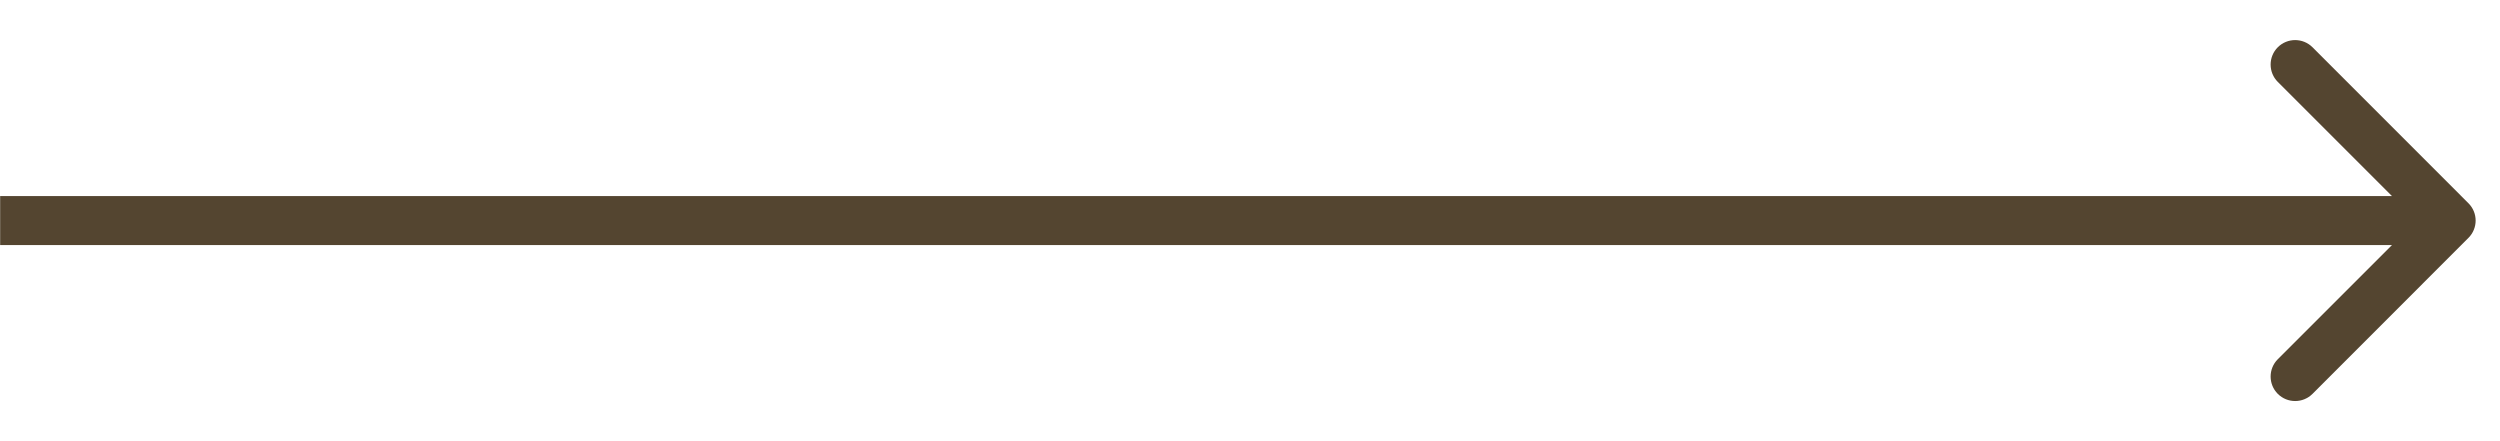
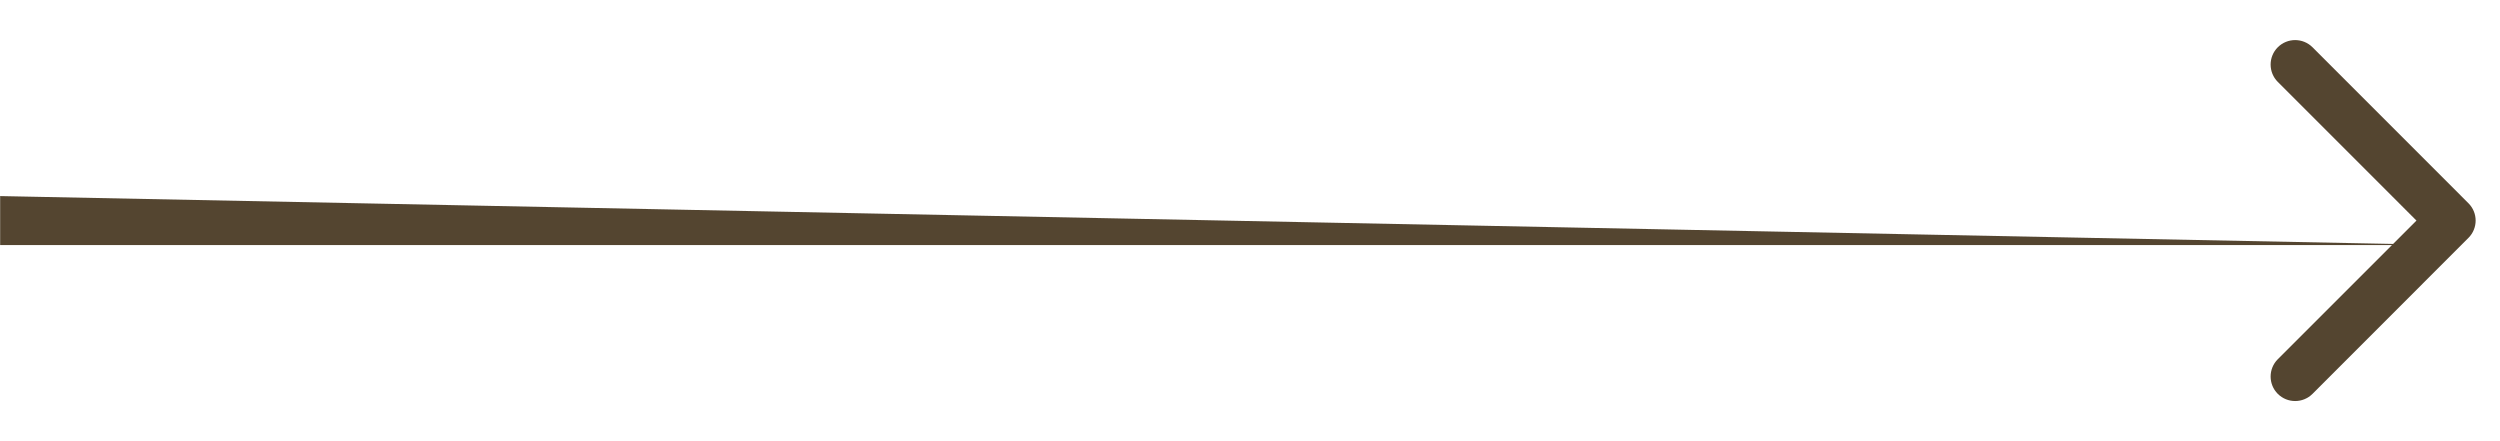
<svg xmlns="http://www.w3.org/2000/svg" width="51" height="9" viewBox="0 0 51 9" fill="none">
-   <path d="M50.356 4.853C50.552 4.658 50.552 4.341 50.356 4.146L47.175 0.964C46.979 0.769 46.663 0.769 46.467 0.964C46.272 1.159 46.272 1.476 46.467 1.671L49.296 4.5L46.467 7.328C46.272 7.523 46.272 7.84 46.467 8.035C46.663 8.23 46.979 8.23 47.175 8.035L50.356 4.853ZM0.003 5L50.003 5L50.003 4L0.003 4L0.003 5Z" fill="#544530" />
+   <path d="M50.356 4.853C50.552 4.658 50.552 4.341 50.356 4.146L47.175 0.964C46.979 0.769 46.663 0.769 46.467 0.964C46.272 1.159 46.272 1.476 46.467 1.671L49.296 4.5L46.467 7.328C46.272 7.523 46.272 7.84 46.467 8.035C46.663 8.23 46.979 8.23 47.175 8.035L50.356 4.853ZM0.003 5L50.003 5L0.003 4L0.003 5Z" fill="#544530" />
</svg>